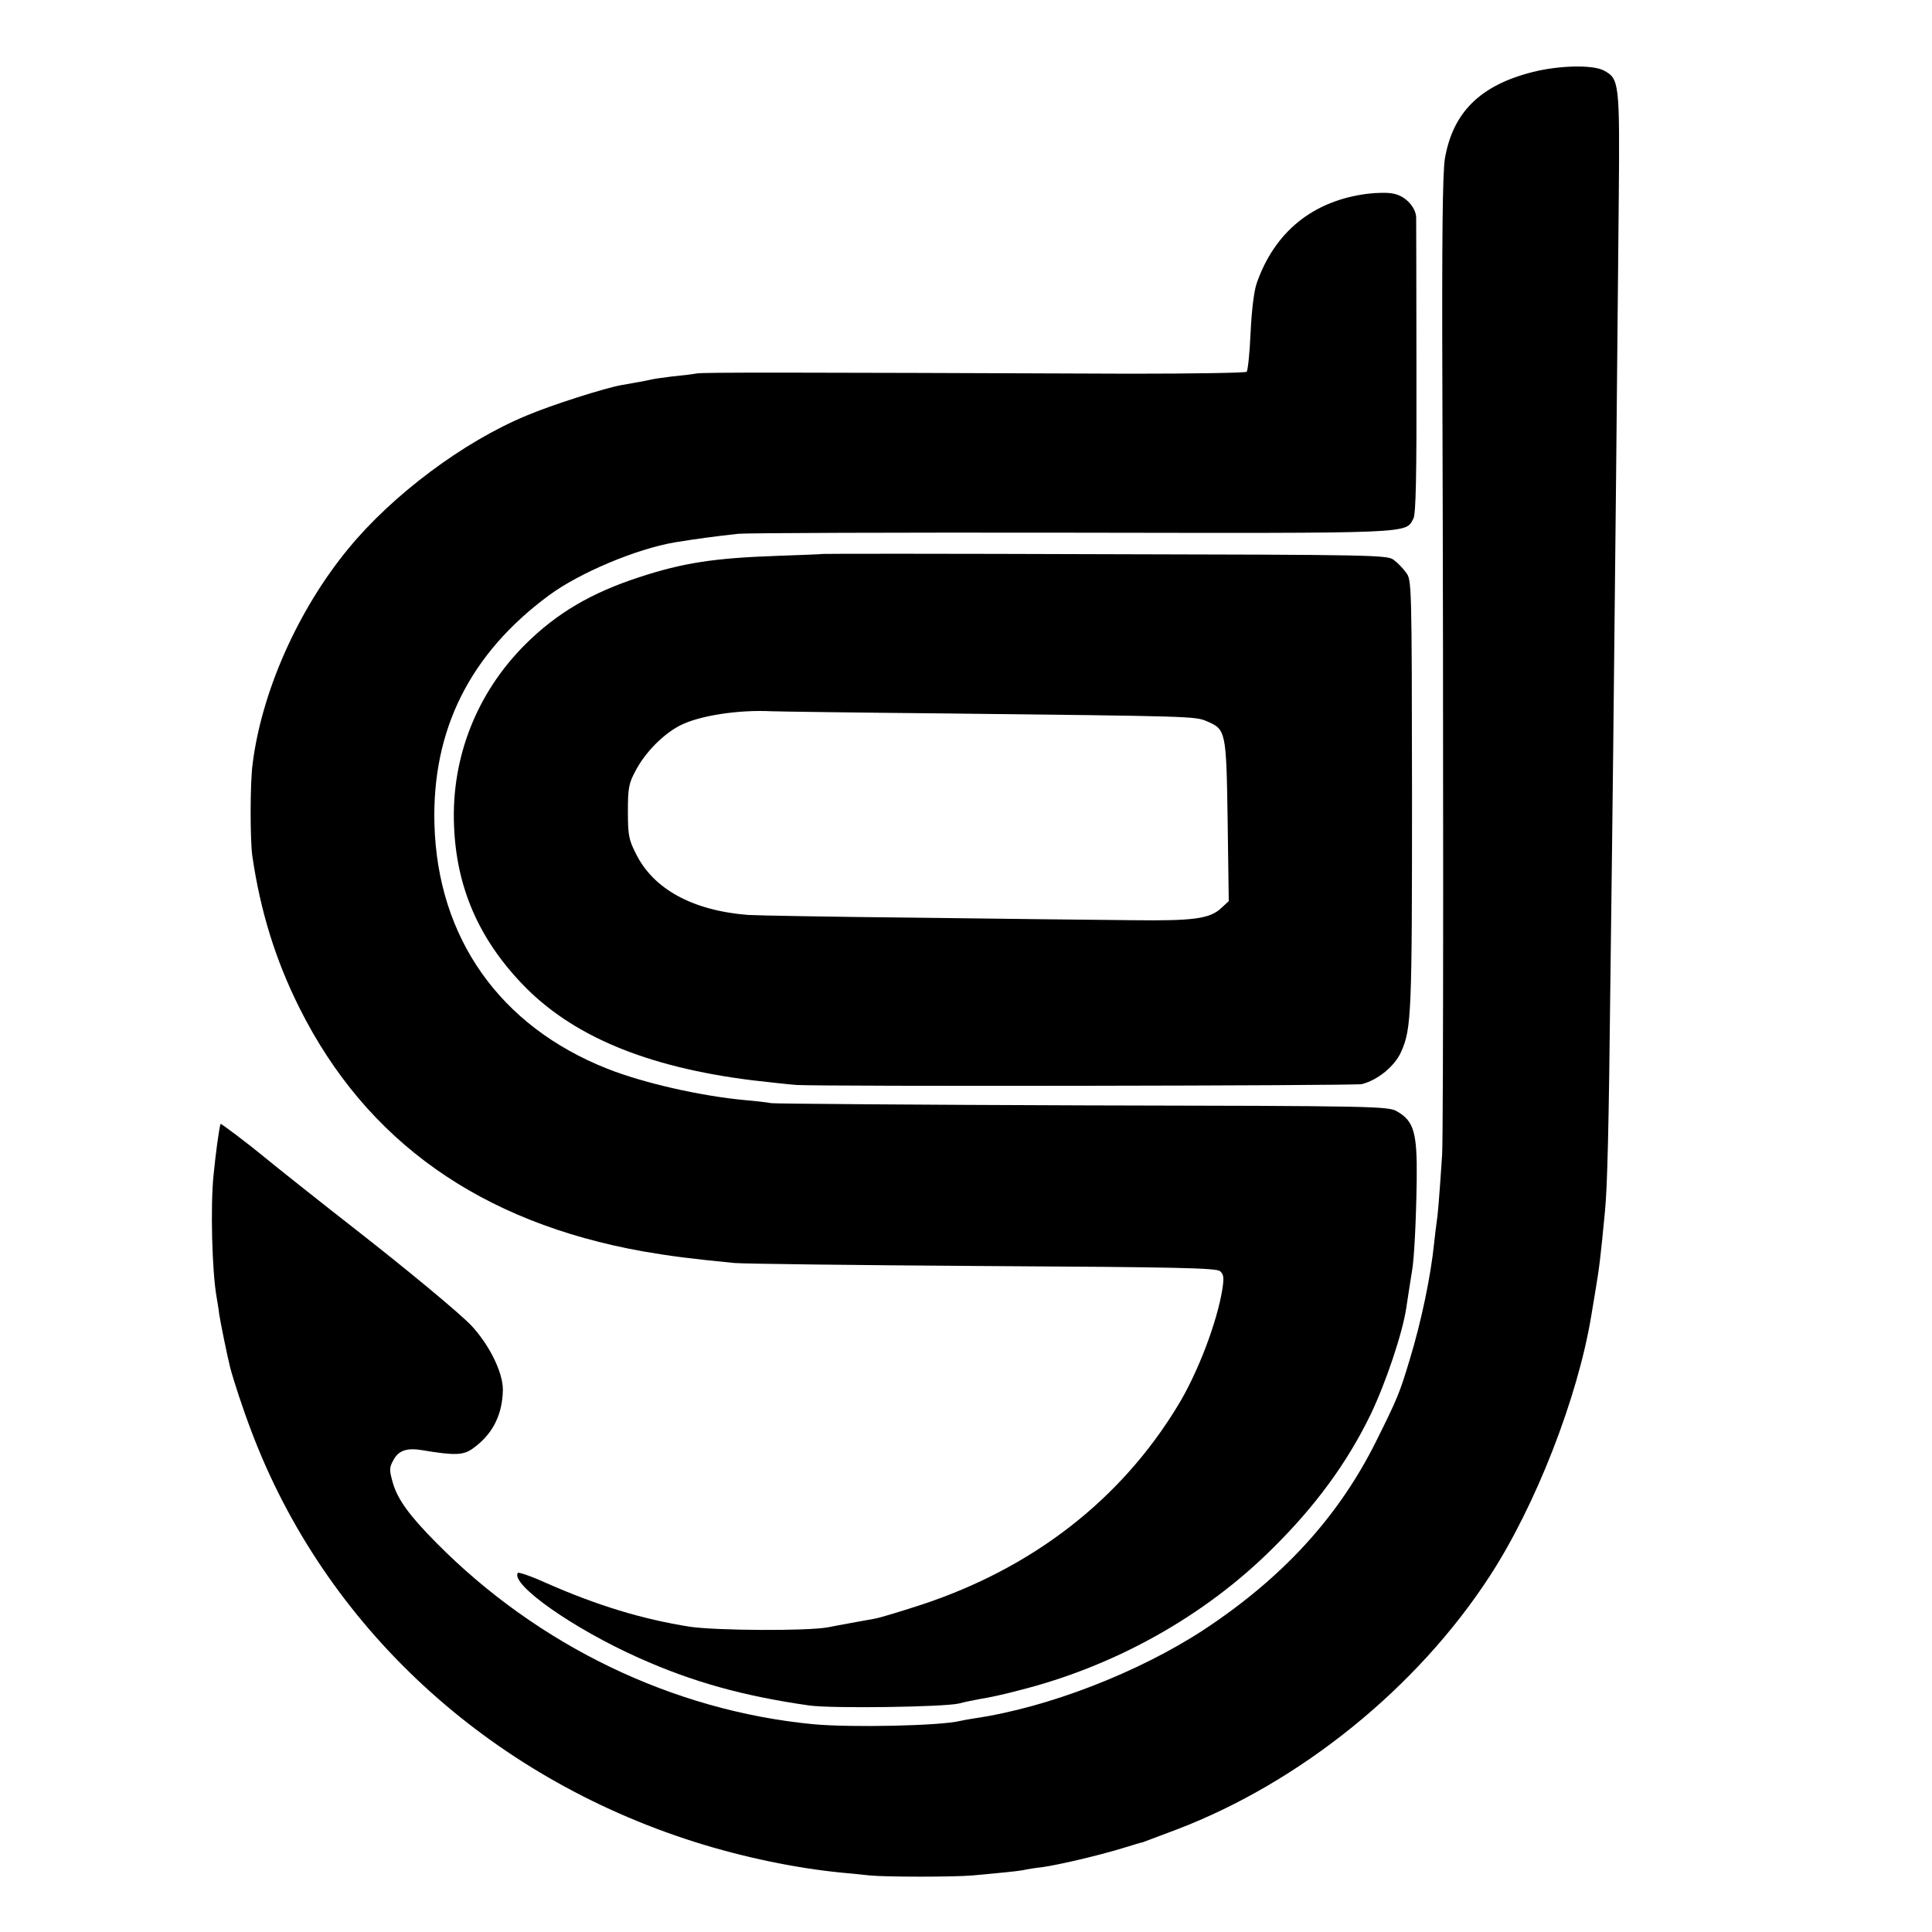
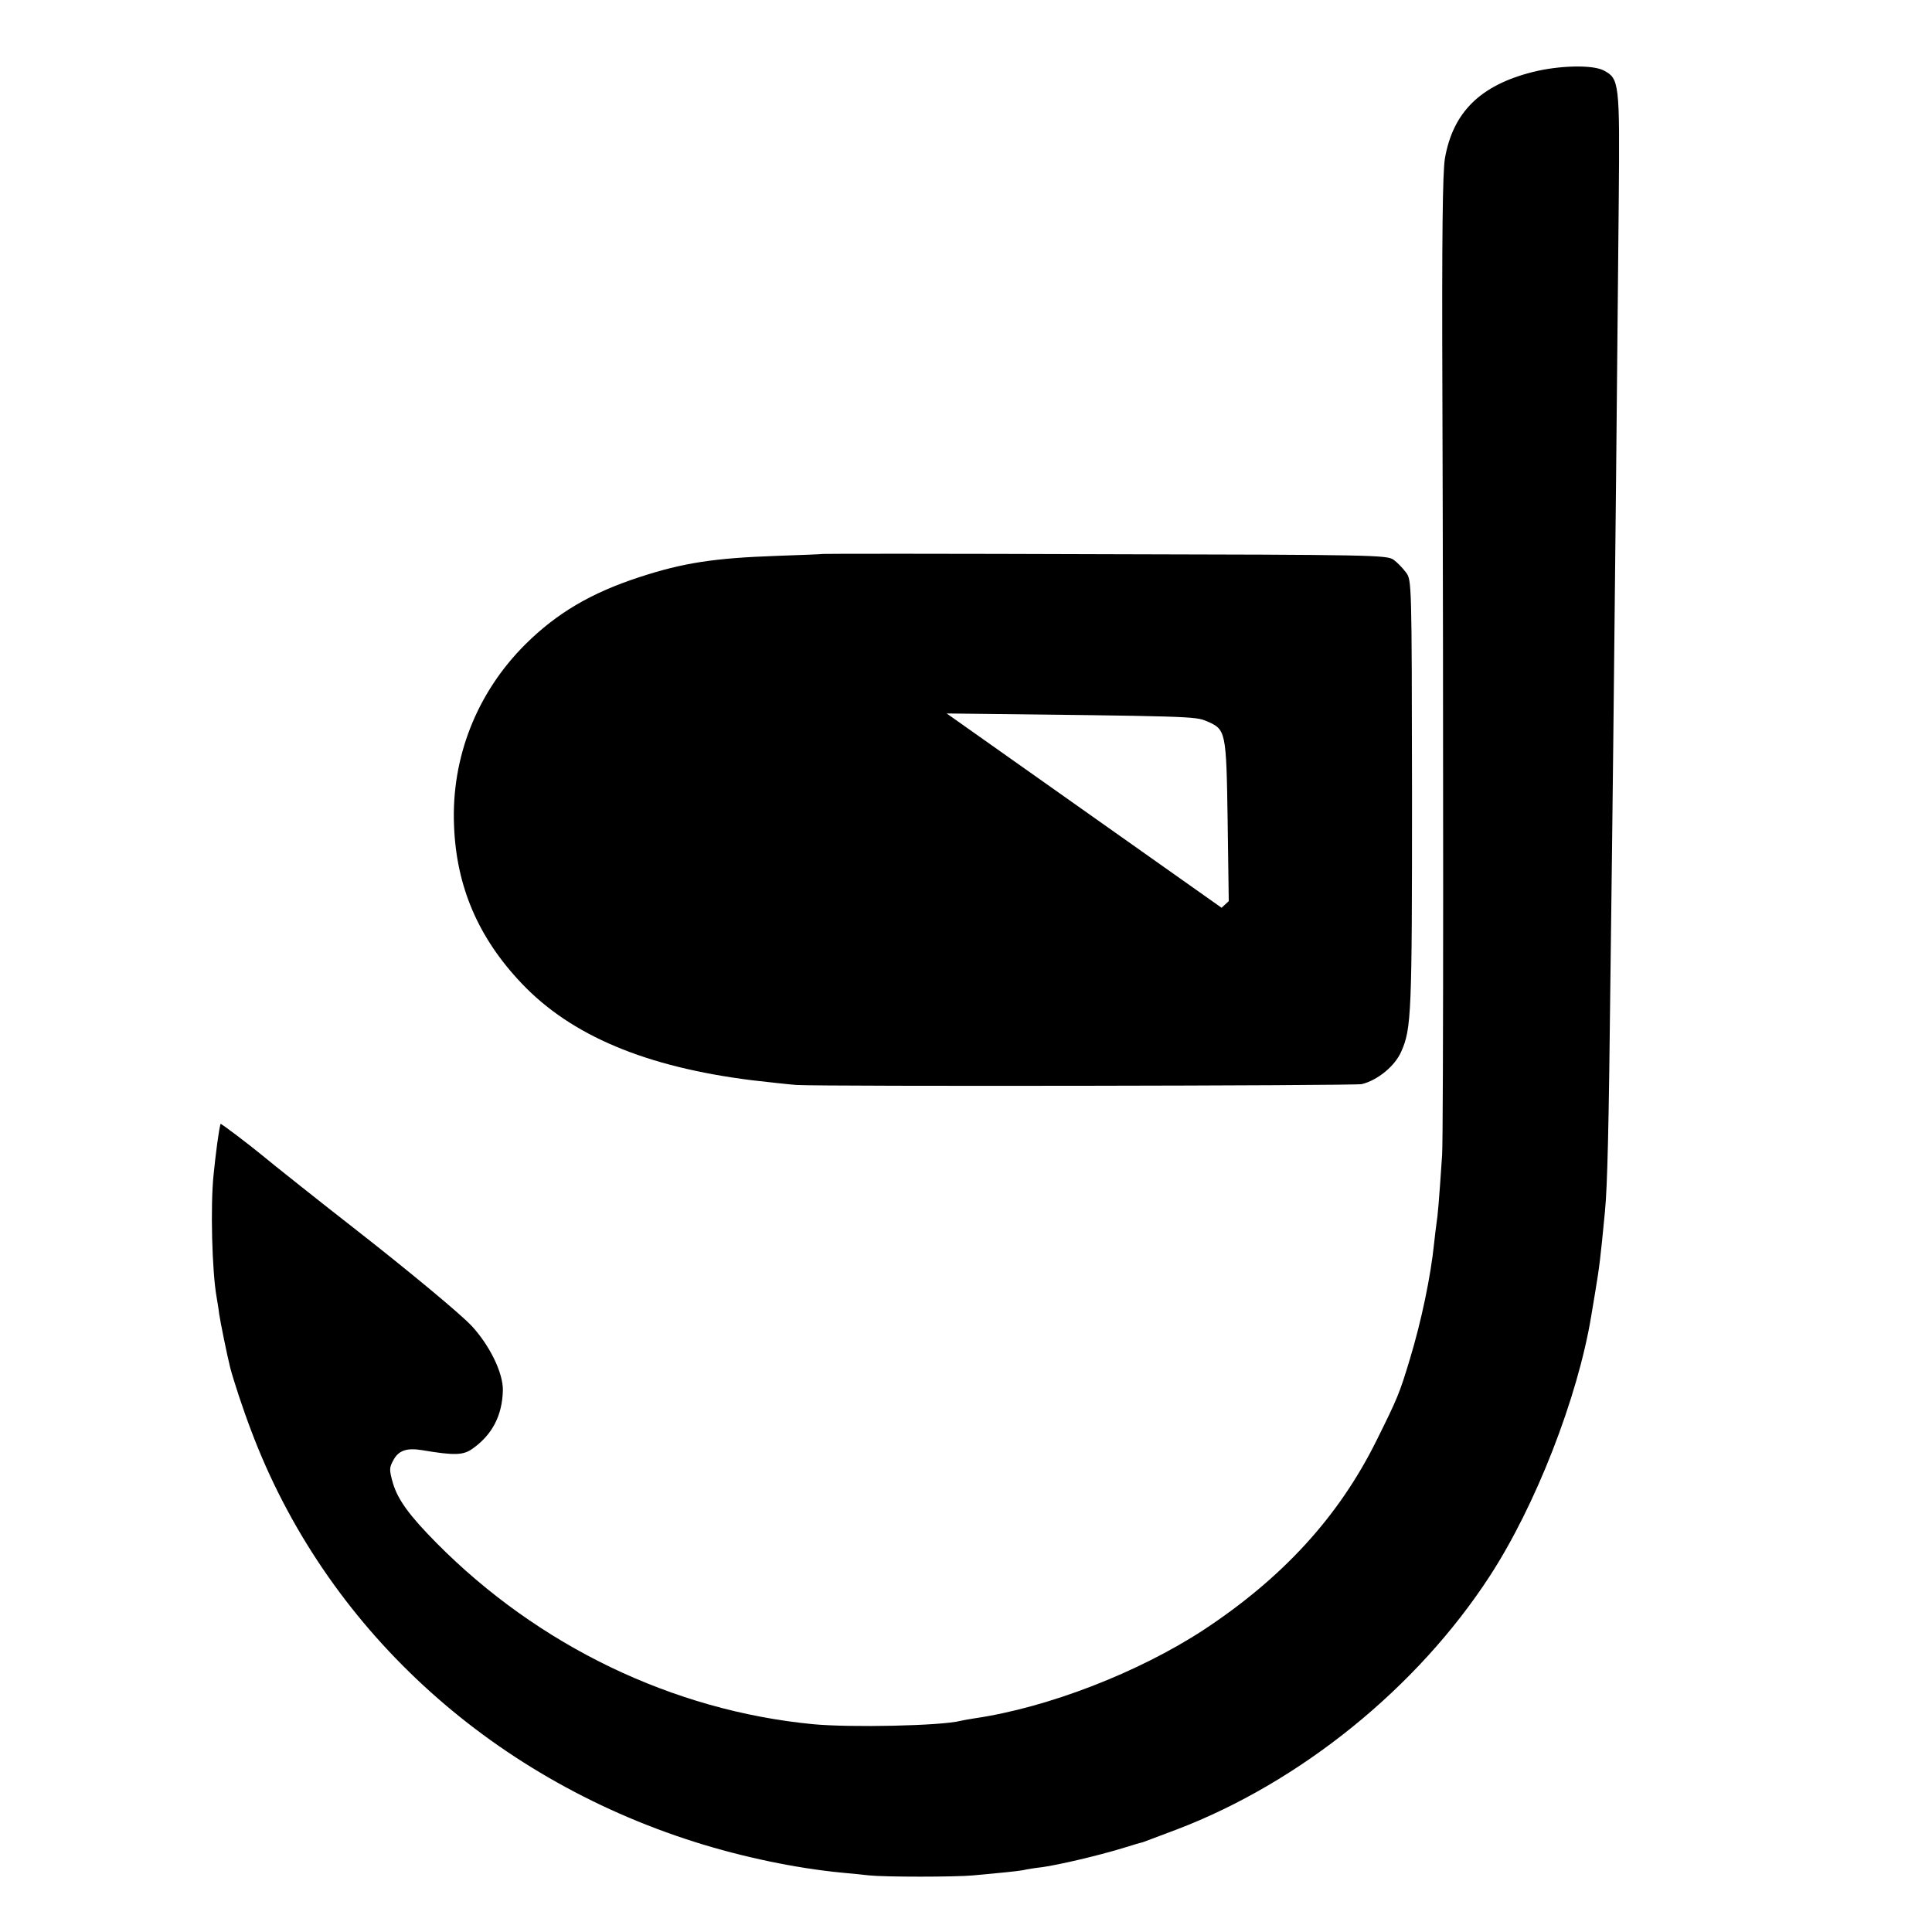
<svg xmlns="http://www.w3.org/2000/svg" version="1.0" width="700pt" height="700pt" viewBox="0 0 700 700" preserveAspectRatio="xMidYMid meet">
  <g transform="translate(0,700) scale(0.1,-0.1)" fill="#000000" stroke="none">
    <path d="M5553 6739 c-190 -48 -289 -146 -318 -314 -8 -51 -11 -277 -9 -835 4 -1187 4 -2709 -1 -2775 -11 -166 -16 -222 -20 -245 -2 -14 -6 -47 -9 -75 -12 -118 -46 -282 -88 -420 -37 -123 -44 -140 -121 -295 -137 -276 -340 -497 -627 -686 -236 -154 -563 -281 -830 -320 -19 -3 -42 -7 -50 -9 -69 -18 -400 -25 -535 -12 -507 49 -995 284 -1364 657 -98 99 -139 156 -157 215 -14 49 -14 57 1 84 18 35 48 46 103 37 119 -20 150 -19 184 5 72 51 108 121 110 212 1 63 -48 163 -114 234 -43 45 -223 195 -433 359 -89 69 -303 239 -325 258 -46 38 -150 117 -151 114 -7 -28 -17 -104 -25 -183 -12 -113 -6 -351 11 -446 2 -13 7 -40 9 -59 4 -28 29 -151 40 -195 13 -49 45 -147 77 -231 266 -705 855 -1250 1607 -1488 174 -55 366 -95 532 -111 30 -3 75 -7 100 -10 57 -6 309 -6 375 0 89 8 160 15 182 19 11 3 43 8 70 11 62 9 199 41 288 68 39 12 72 22 75 22 6 2 18 7 125 47 447 171 870 513 1133 918 166 255 318 645 367 940 3 19 10 60 15 90 15 91 18 113 35 290 9 92 14 300 20 855 4 292 8 663 10 825 5 425 16 1520 20 1980 4 434 2 445 -55 475 -41 21 -162 18 -257 -6z" />
-     <path d="M4955 6298 c-198 -25 -337 -138 -402 -325 -10 -30 -18 -97 -22 -180 -3 -72 -10 -135 -14 -140 -5 -4 -194 -7 -420 -7 -1276 5 -1545 5 -1572 1 -16 -3 -57 -8 -90 -11 -33 -4 -67 -9 -75 -11 -8 -2 -28 -6 -45 -9 -16 -3 -45 -8 -62 -11 -59 -10 -257 -73 -346 -111 -229 -95 -486 -288 -645 -482 -183 -222 -315 -521 -347 -782 -9 -69 -9 -270 -1 -330 29 -199 83 -376 171 -552 242 -484 657 -777 1245 -882 98 -17 176 -27 330 -42 30 -3 435 -8 900 -11 711 -4 848 -7 861 -19 13 -12 14 -24 8 -64 -19 -120 -89 -304 -161 -422 -207 -342 -527 -590 -932 -723 -74 -24 -149 -47 -168 -50 -18 -3 -55 -10 -83 -15 -27 -5 -66 -12 -85 -16 -76 -14 -404 -12 -500 2 -172 27 -336 77 -520 158 -55 25 -102 41 -104 37 -26 -42 201 -202 439 -308 194 -87 378 -138 615 -172 81 -12 491 -6 545 7 22 6 58 13 80 17 22 3 83 16 135 30 348 87 674 269 921 515 155 153 270 310 355 485 55 115 115 293 129 385 7 46 18 118 21 135 8 43 15 187 17 330 2 171 -10 213 -71 248 -32 19 -74 20 -1135 22 -606 2 -1115 6 -1132 8 -16 3 -59 8 -95 11 -162 15 -369 62 -500 114 -389 154 -615 474 -626 887 -9 341 129 617 415 828 111 82 316 168 456 192 81 13 139 21 230 31 28 3 570 5 1206 4 1253 -2 1210 -4 1240 51 9 17 12 153 11 543 0 287 -1 533 -1 548 -1 37 -39 78 -81 86 -19 5 -62 4 -95 0z" />
-     <path d="M2982 4993 c-4 -1 -79 -4 -167 -7 -227 -8 -339 -25 -498 -77 -175 -57 -299 -130 -413 -243 -176 -175 -269 -410 -259 -656 8 -222 88 -408 245 -573 179 -189 450 -303 835 -351 61 -7 133 -15 160 -17 100 -6 2021 -3 2049 3 57 14 120 65 143 118 37 83 39 138 39 932 -1 768 -1 777 -22 804 -11 15 -31 36 -45 46 -23 17 -79 18 -1042 20 -559 2 -1020 2 -1025 1z m448 -578 c885 -10 900 -10 942 -28 70 -30 71 -34 76 -361 l4 -291 -26 -24 c-42 -40 -99 -48 -329 -45 -117 1 -464 5 -772 9 -308 3 -585 8 -615 10 -201 16 -344 94 -407 224 -25 49 -28 67 -28 151 0 84 3 101 27 146 36 69 102 135 163 166 69 35 209 57 330 51 22 -1 308 -5 635 -8z" />
+     <path d="M2982 4993 c-4 -1 -79 -4 -167 -7 -227 -8 -339 -25 -498 -77 -175 -57 -299 -130 -413 -243 -176 -175 -269 -410 -259 -656 8 -222 88 -408 245 -573 179 -189 450 -303 835 -351 61 -7 133 -15 160 -17 100 -6 2021 -3 2049 3 57 14 120 65 143 118 37 83 39 138 39 932 -1 768 -1 777 -22 804 -11 15 -31 36 -45 46 -23 17 -79 18 -1042 20 -559 2 -1020 2 -1025 1z m448 -578 c885 -10 900 -10 942 -28 70 -30 71 -34 76 -361 l4 -291 -26 -24 z" />
  </g>
</svg>